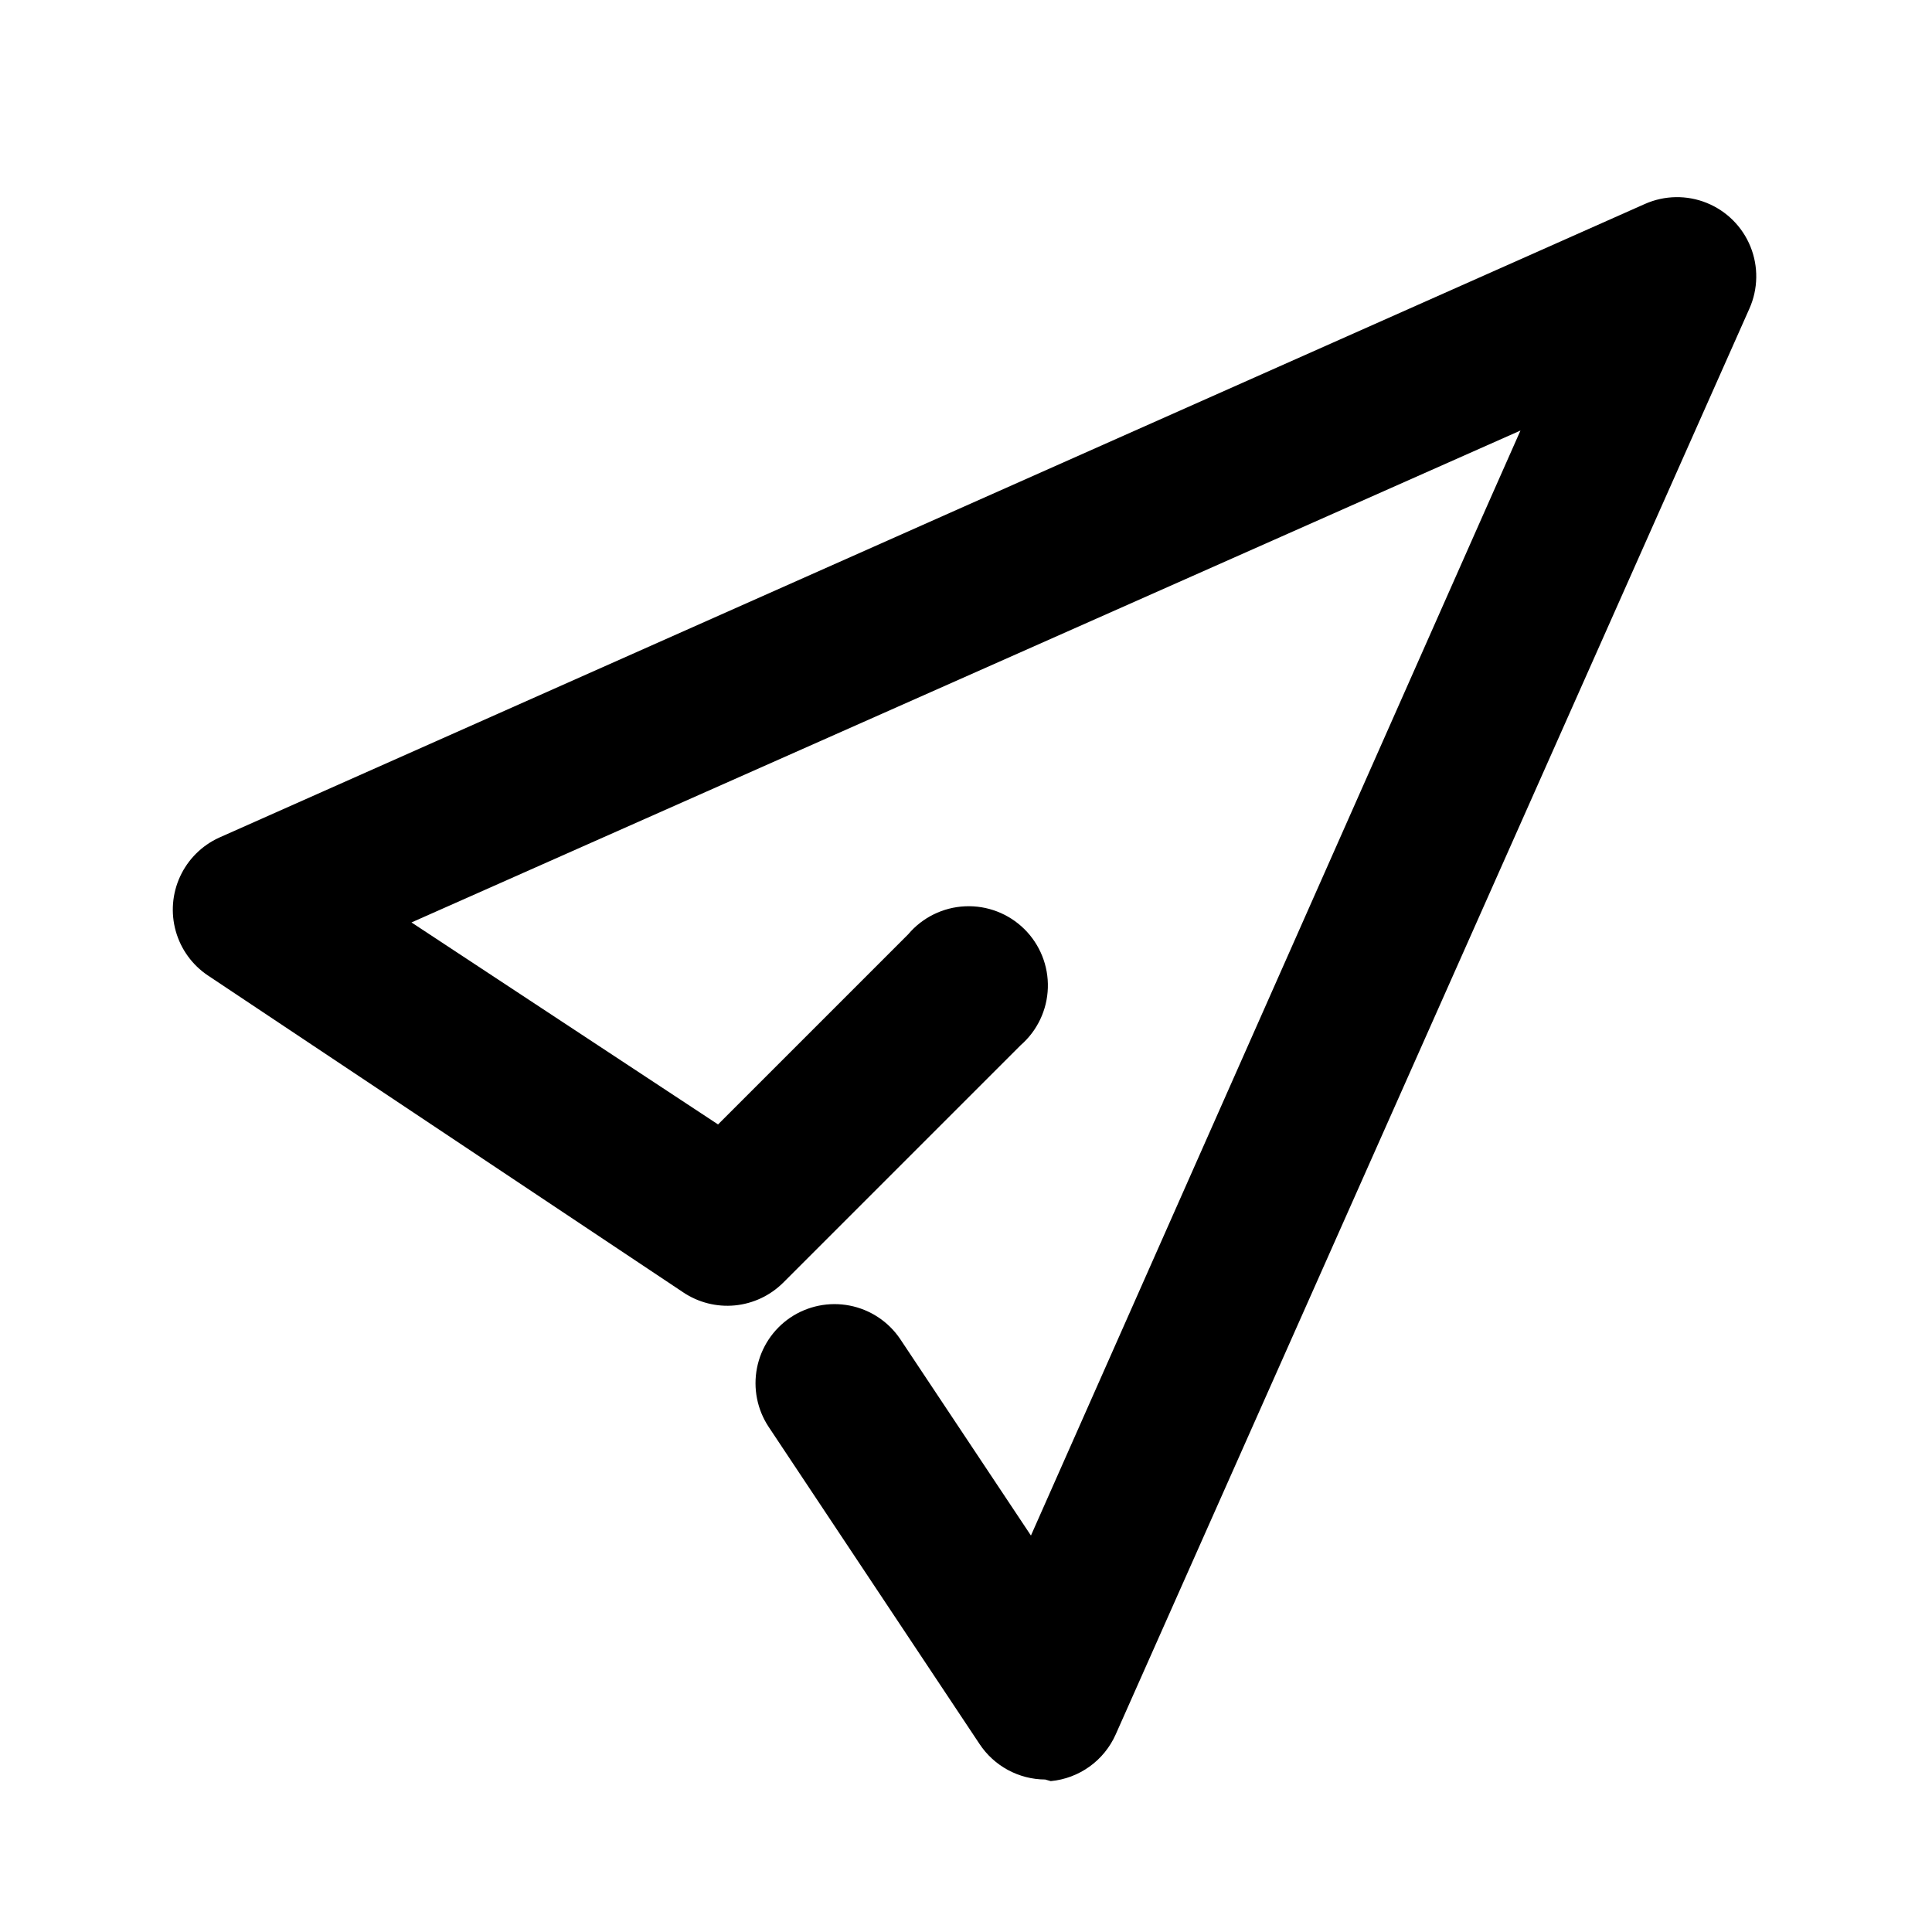
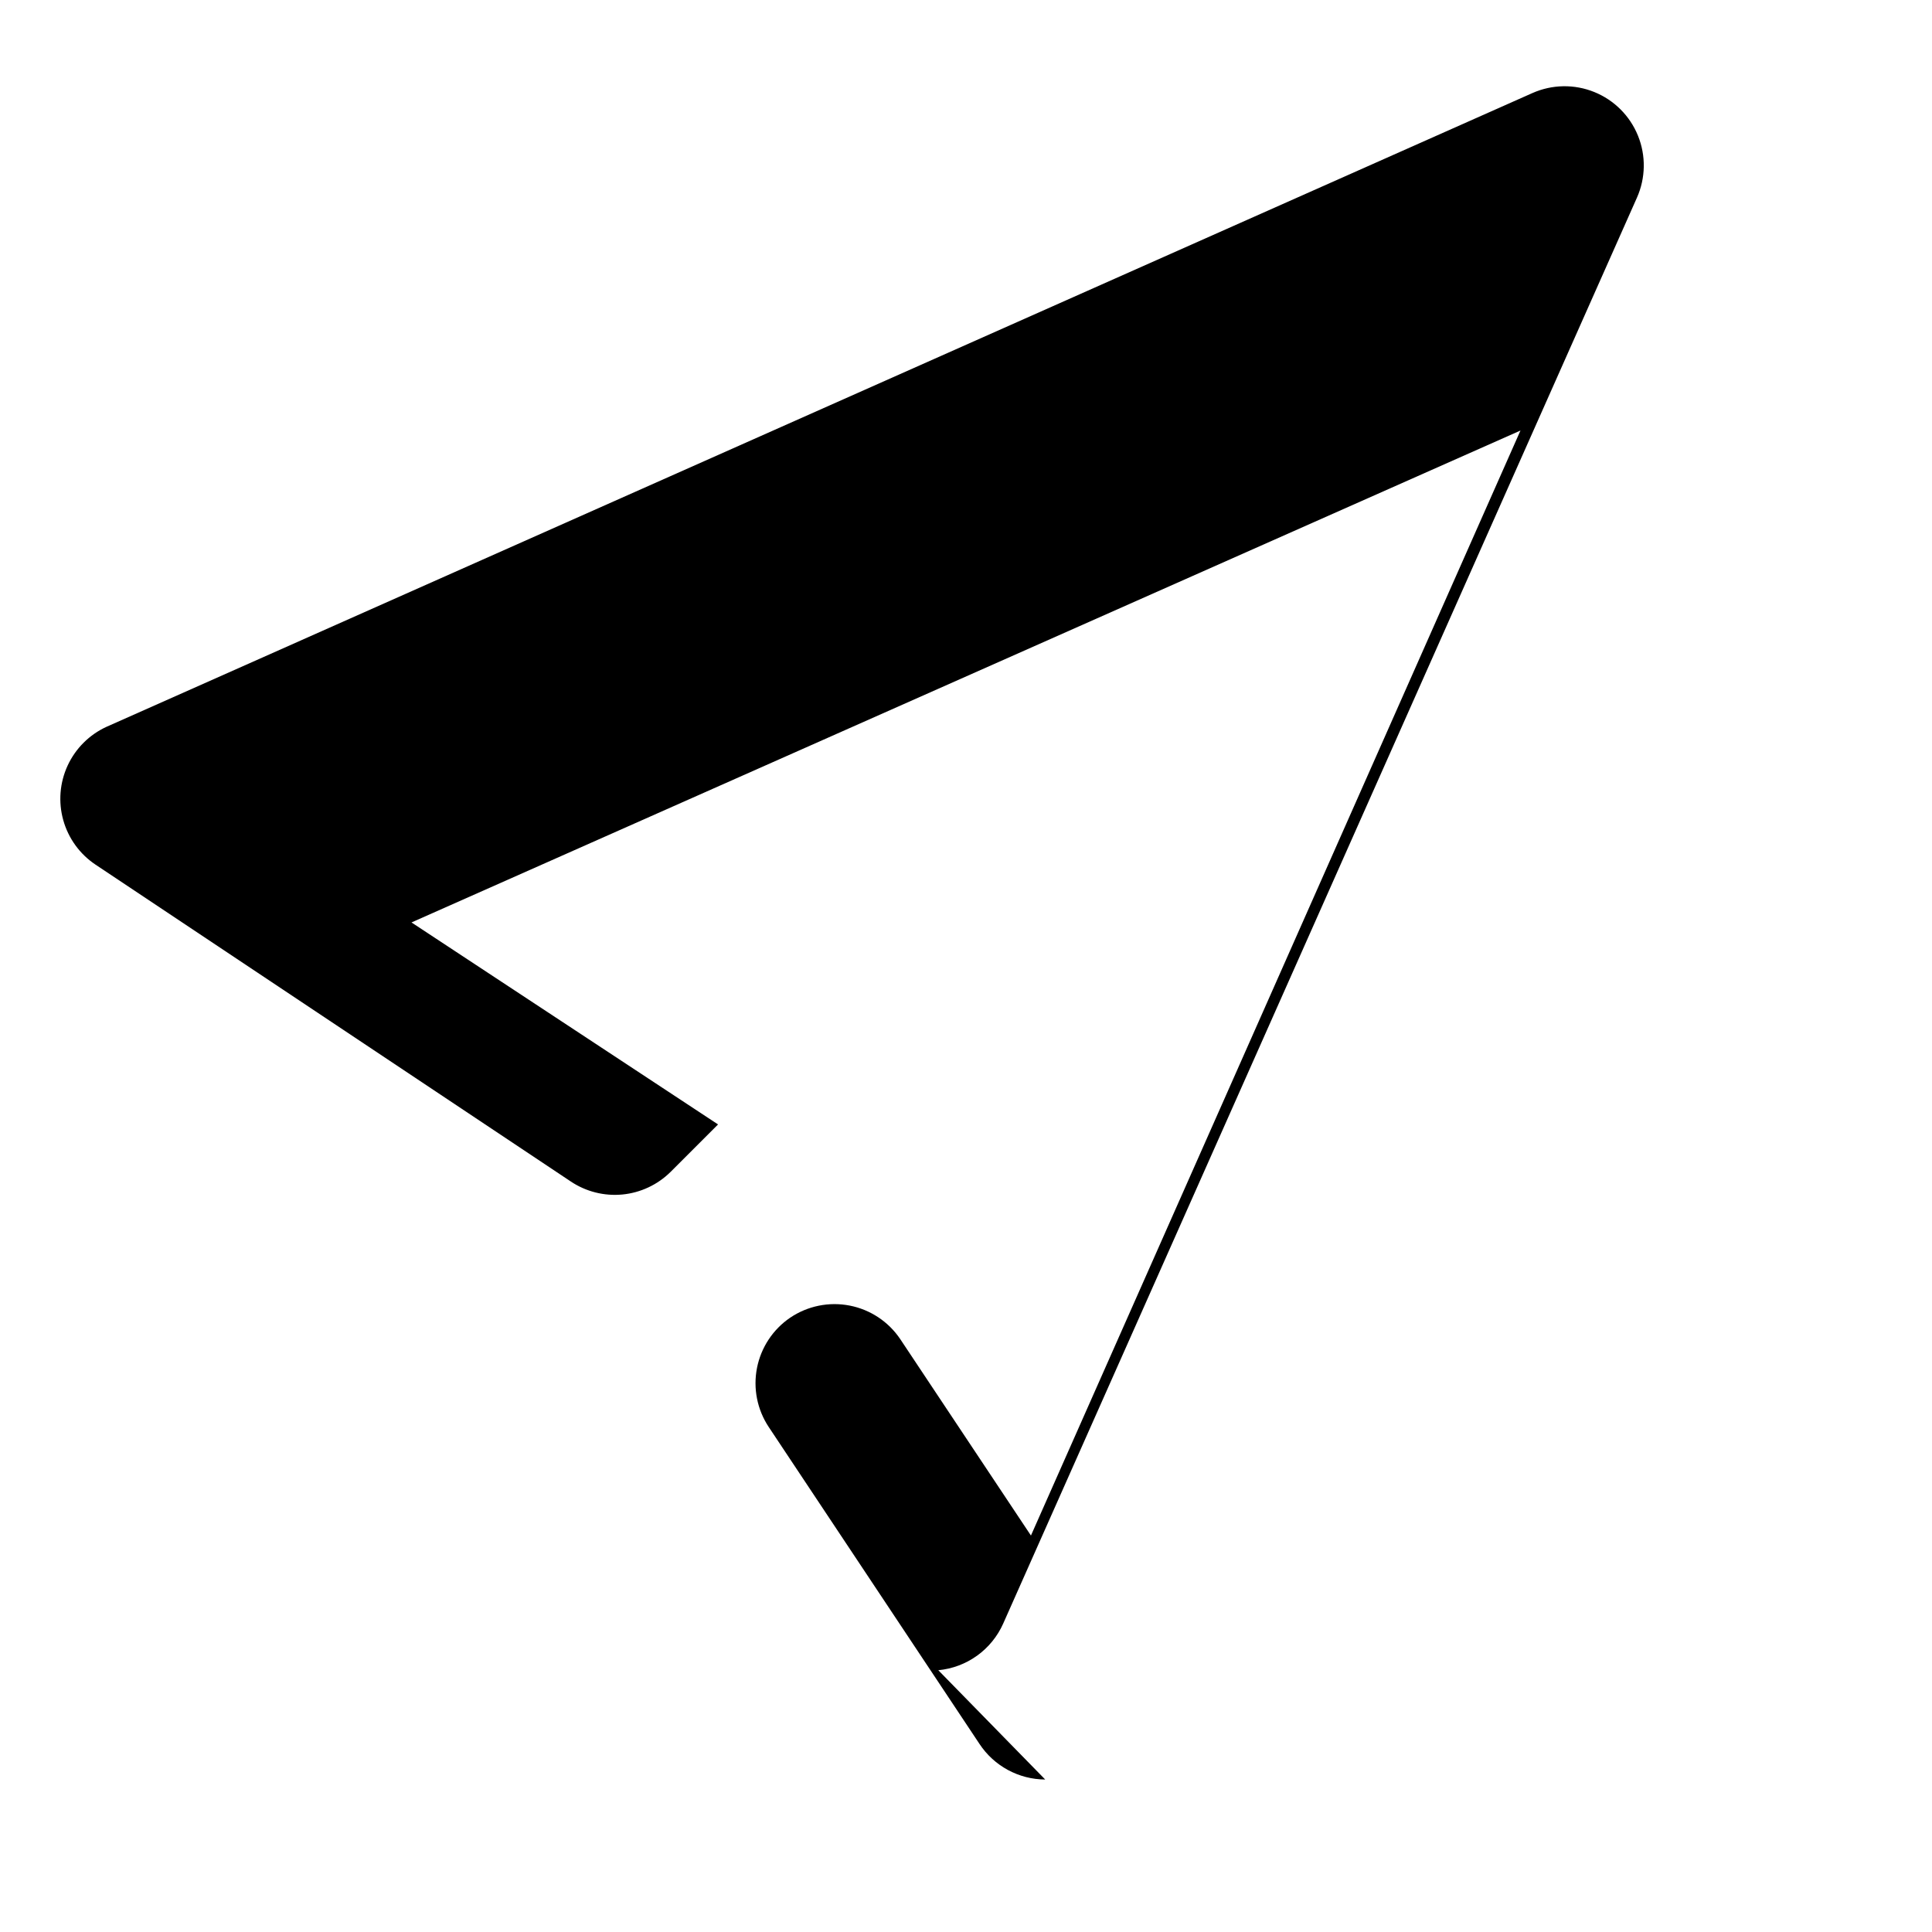
<svg xmlns="http://www.w3.org/2000/svg" fill="#000000" width="800px" height="800px" version="1.1" viewBox="144 144 512 512">
-   <path d="m420.99 615.59c-7.023-0.035-13.562-3.582-17.426-9.445l-55.84-83.969c-3.059-4.602-4.176-10.227-3.117-15.648 1.062-5.422 4.219-10.211 8.785-13.32 4.621-3.125 10.293-4.281 15.766-3.219 5.477 1.062 10.301 4.262 13.414 8.887l34.637 52.059 129.73-292.84-293.89 130.36 81.242 53.531 50.383-50.383c3.773-4.469 9.238-7.156 15.078-7.426 5.844-0.266 11.531 1.918 15.695 6.023 4.164 4.106 6.426 9.762 6.242 15.605-0.184 5.848-2.797 11.348-7.207 15.188l-62.977 62.977v-0.004c-3.441 3.406-7.957 5.519-12.777 5.981-4.82 0.457-9.652-0.766-13.672-3.461l-125.95-83.969c-4.156-2.781-7.184-6.957-8.531-11.773-1.352-4.816-0.938-9.953 1.164-14.492 2.106-4.539 5.758-8.176 10.305-10.258l377.86-167.94h0.004c5.199-2.312 11.117-2.414 16.395-0.281 5.277 2.133 9.461 6.32 11.594 11.598 2.133 5.273 2.031 11.191-0.281 16.395l-167.94 377.86c-1.512 3.406-3.902 6.352-6.926 8.527-3.027 2.176-6.574 3.508-10.285 3.859z" />
+   <path d="m420.99 615.59c-7.023-0.035-13.562-3.582-17.426-9.445l-55.84-83.969c-3.059-4.602-4.176-10.227-3.117-15.648 1.062-5.422 4.219-10.211 8.785-13.32 4.621-3.125 10.293-4.281 15.766-3.219 5.477 1.062 10.301 4.262 13.414 8.887l34.637 52.059 129.73-292.84-293.89 130.36 81.242 53.531 50.383-50.383l-62.977 62.977v-0.004c-3.441 3.406-7.957 5.519-12.777 5.981-4.82 0.457-9.652-0.766-13.672-3.461l-125.95-83.969c-4.156-2.781-7.184-6.957-8.531-11.773-1.352-4.816-0.938-9.953 1.164-14.492 2.106-4.539 5.758-8.176 10.305-10.258l377.86-167.94h0.004c5.199-2.312 11.117-2.414 16.395-0.281 5.277 2.133 9.461 6.32 11.594 11.598 2.133 5.273 2.031 11.191-0.281 16.395l-167.94 377.86c-1.512 3.406-3.902 6.352-6.926 8.527-3.027 2.176-6.574 3.508-10.285 3.859z" />
</svg>